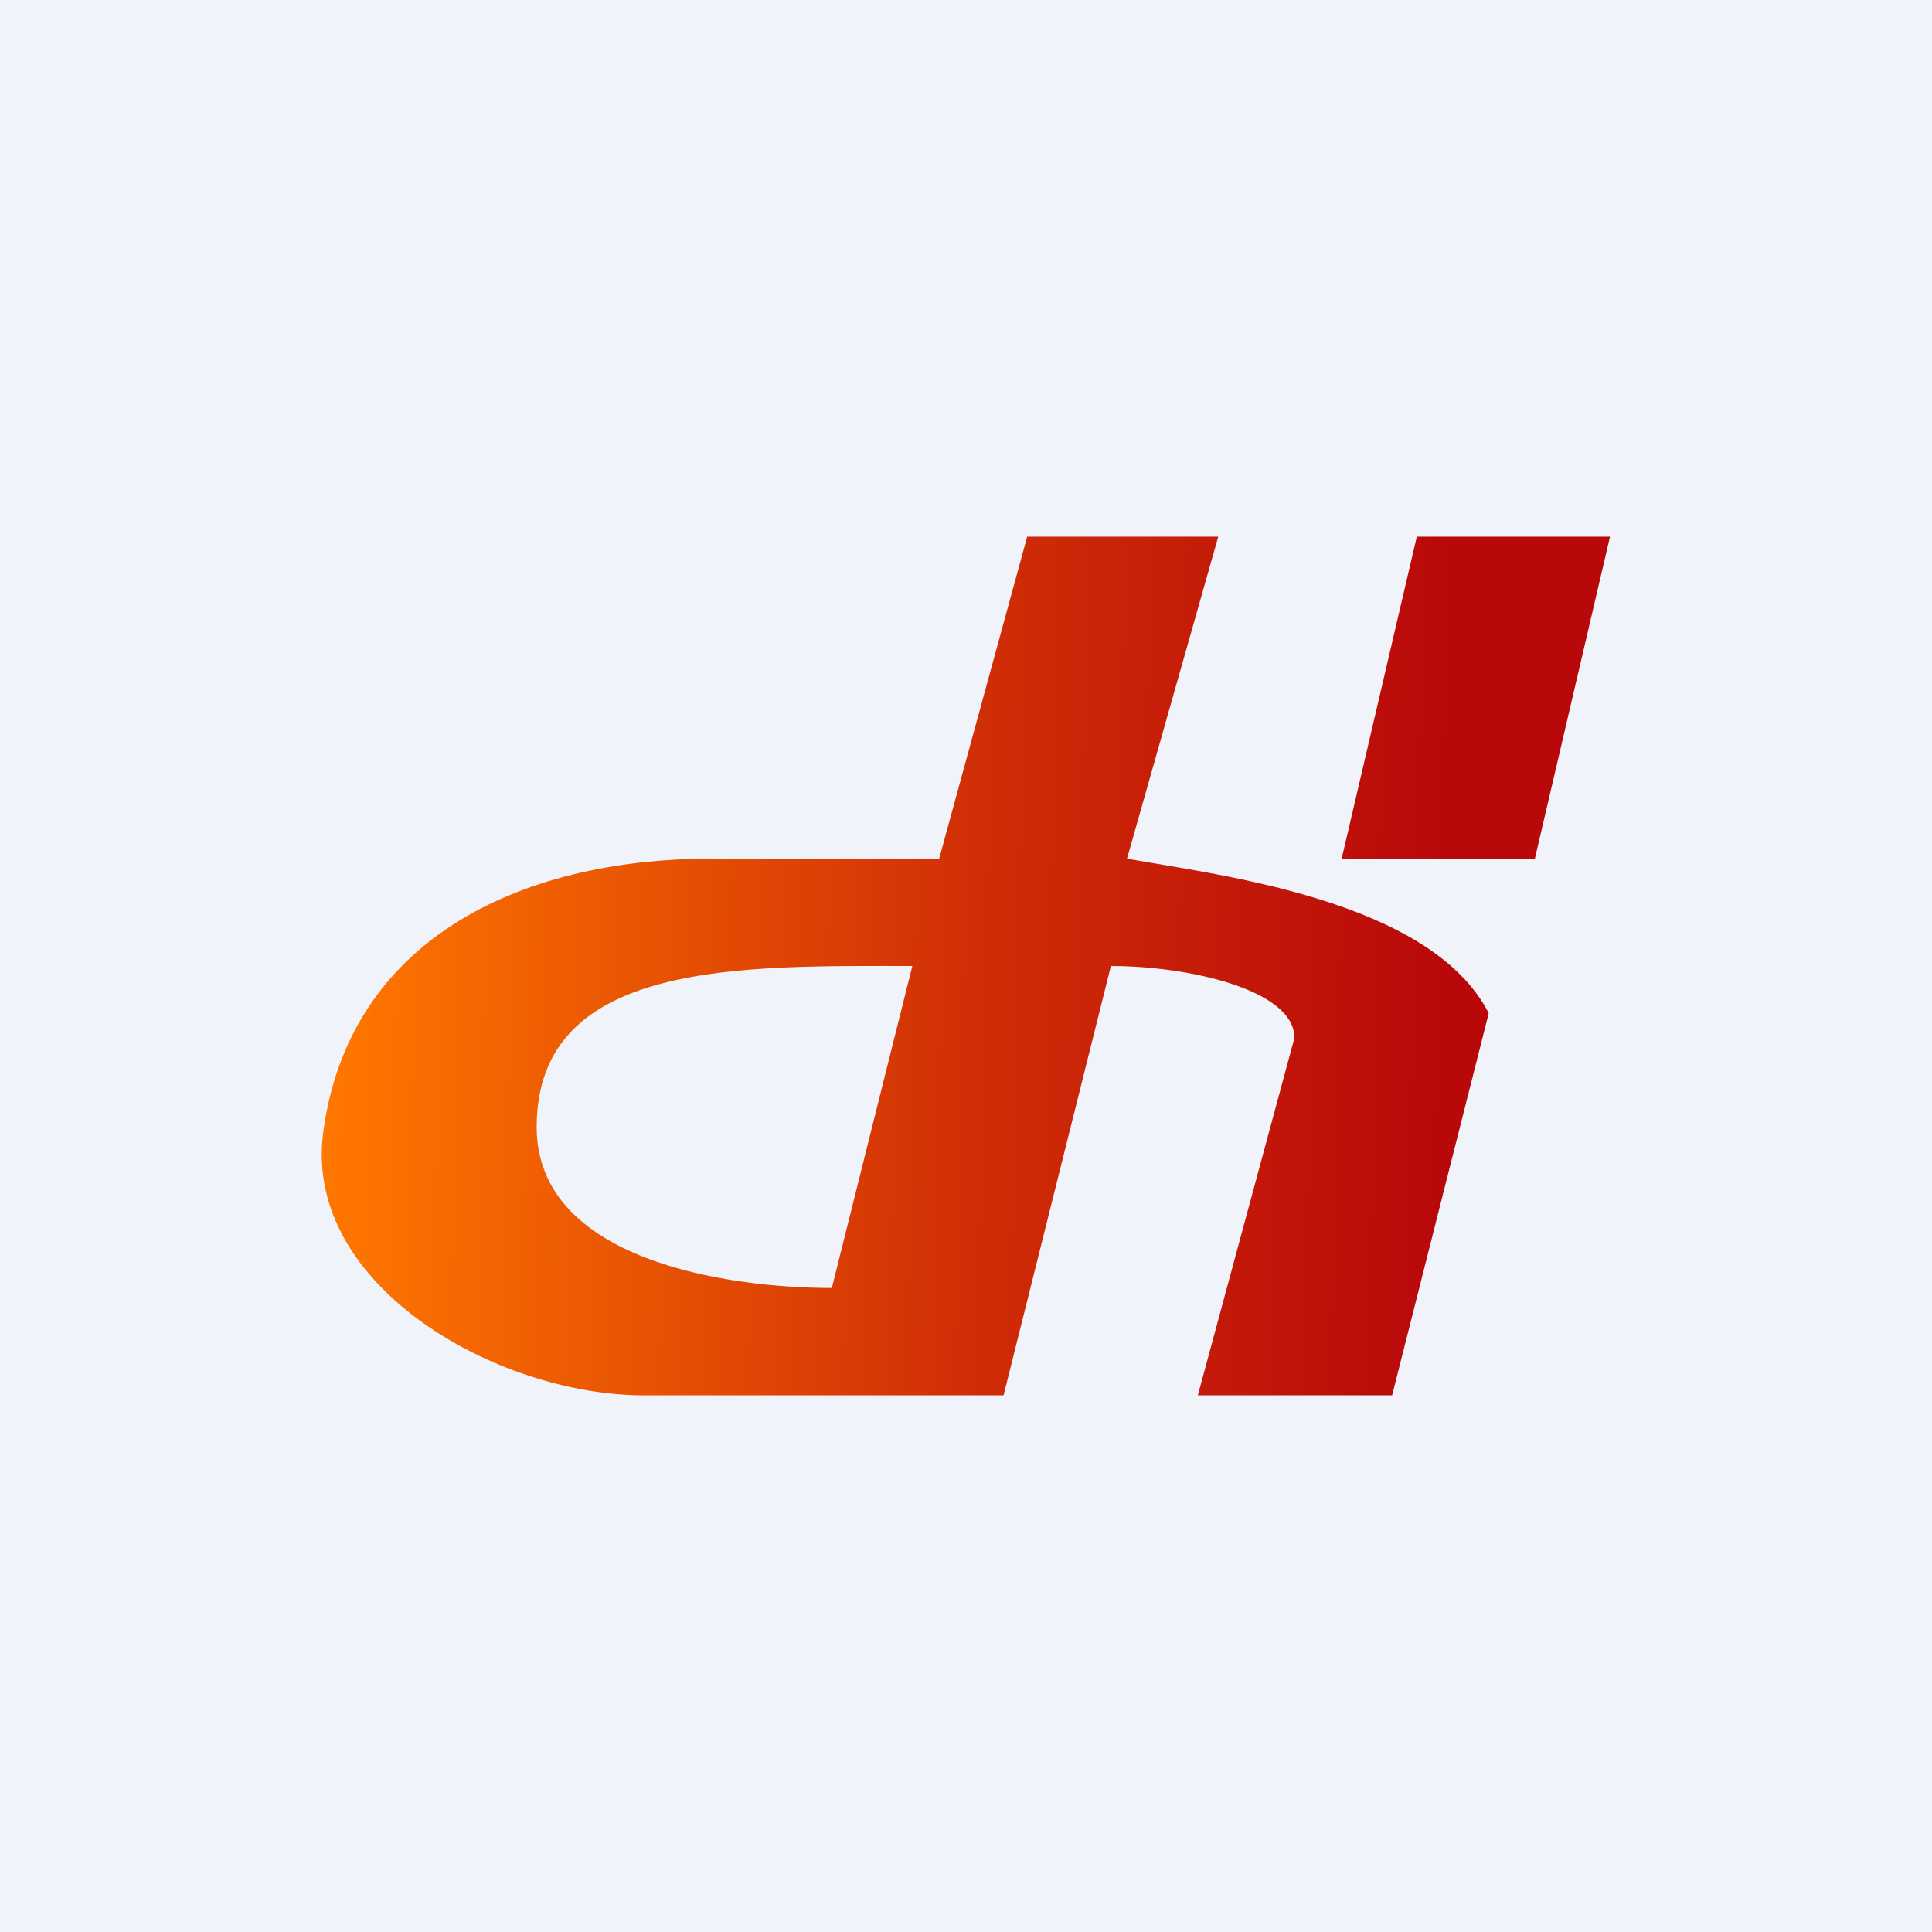
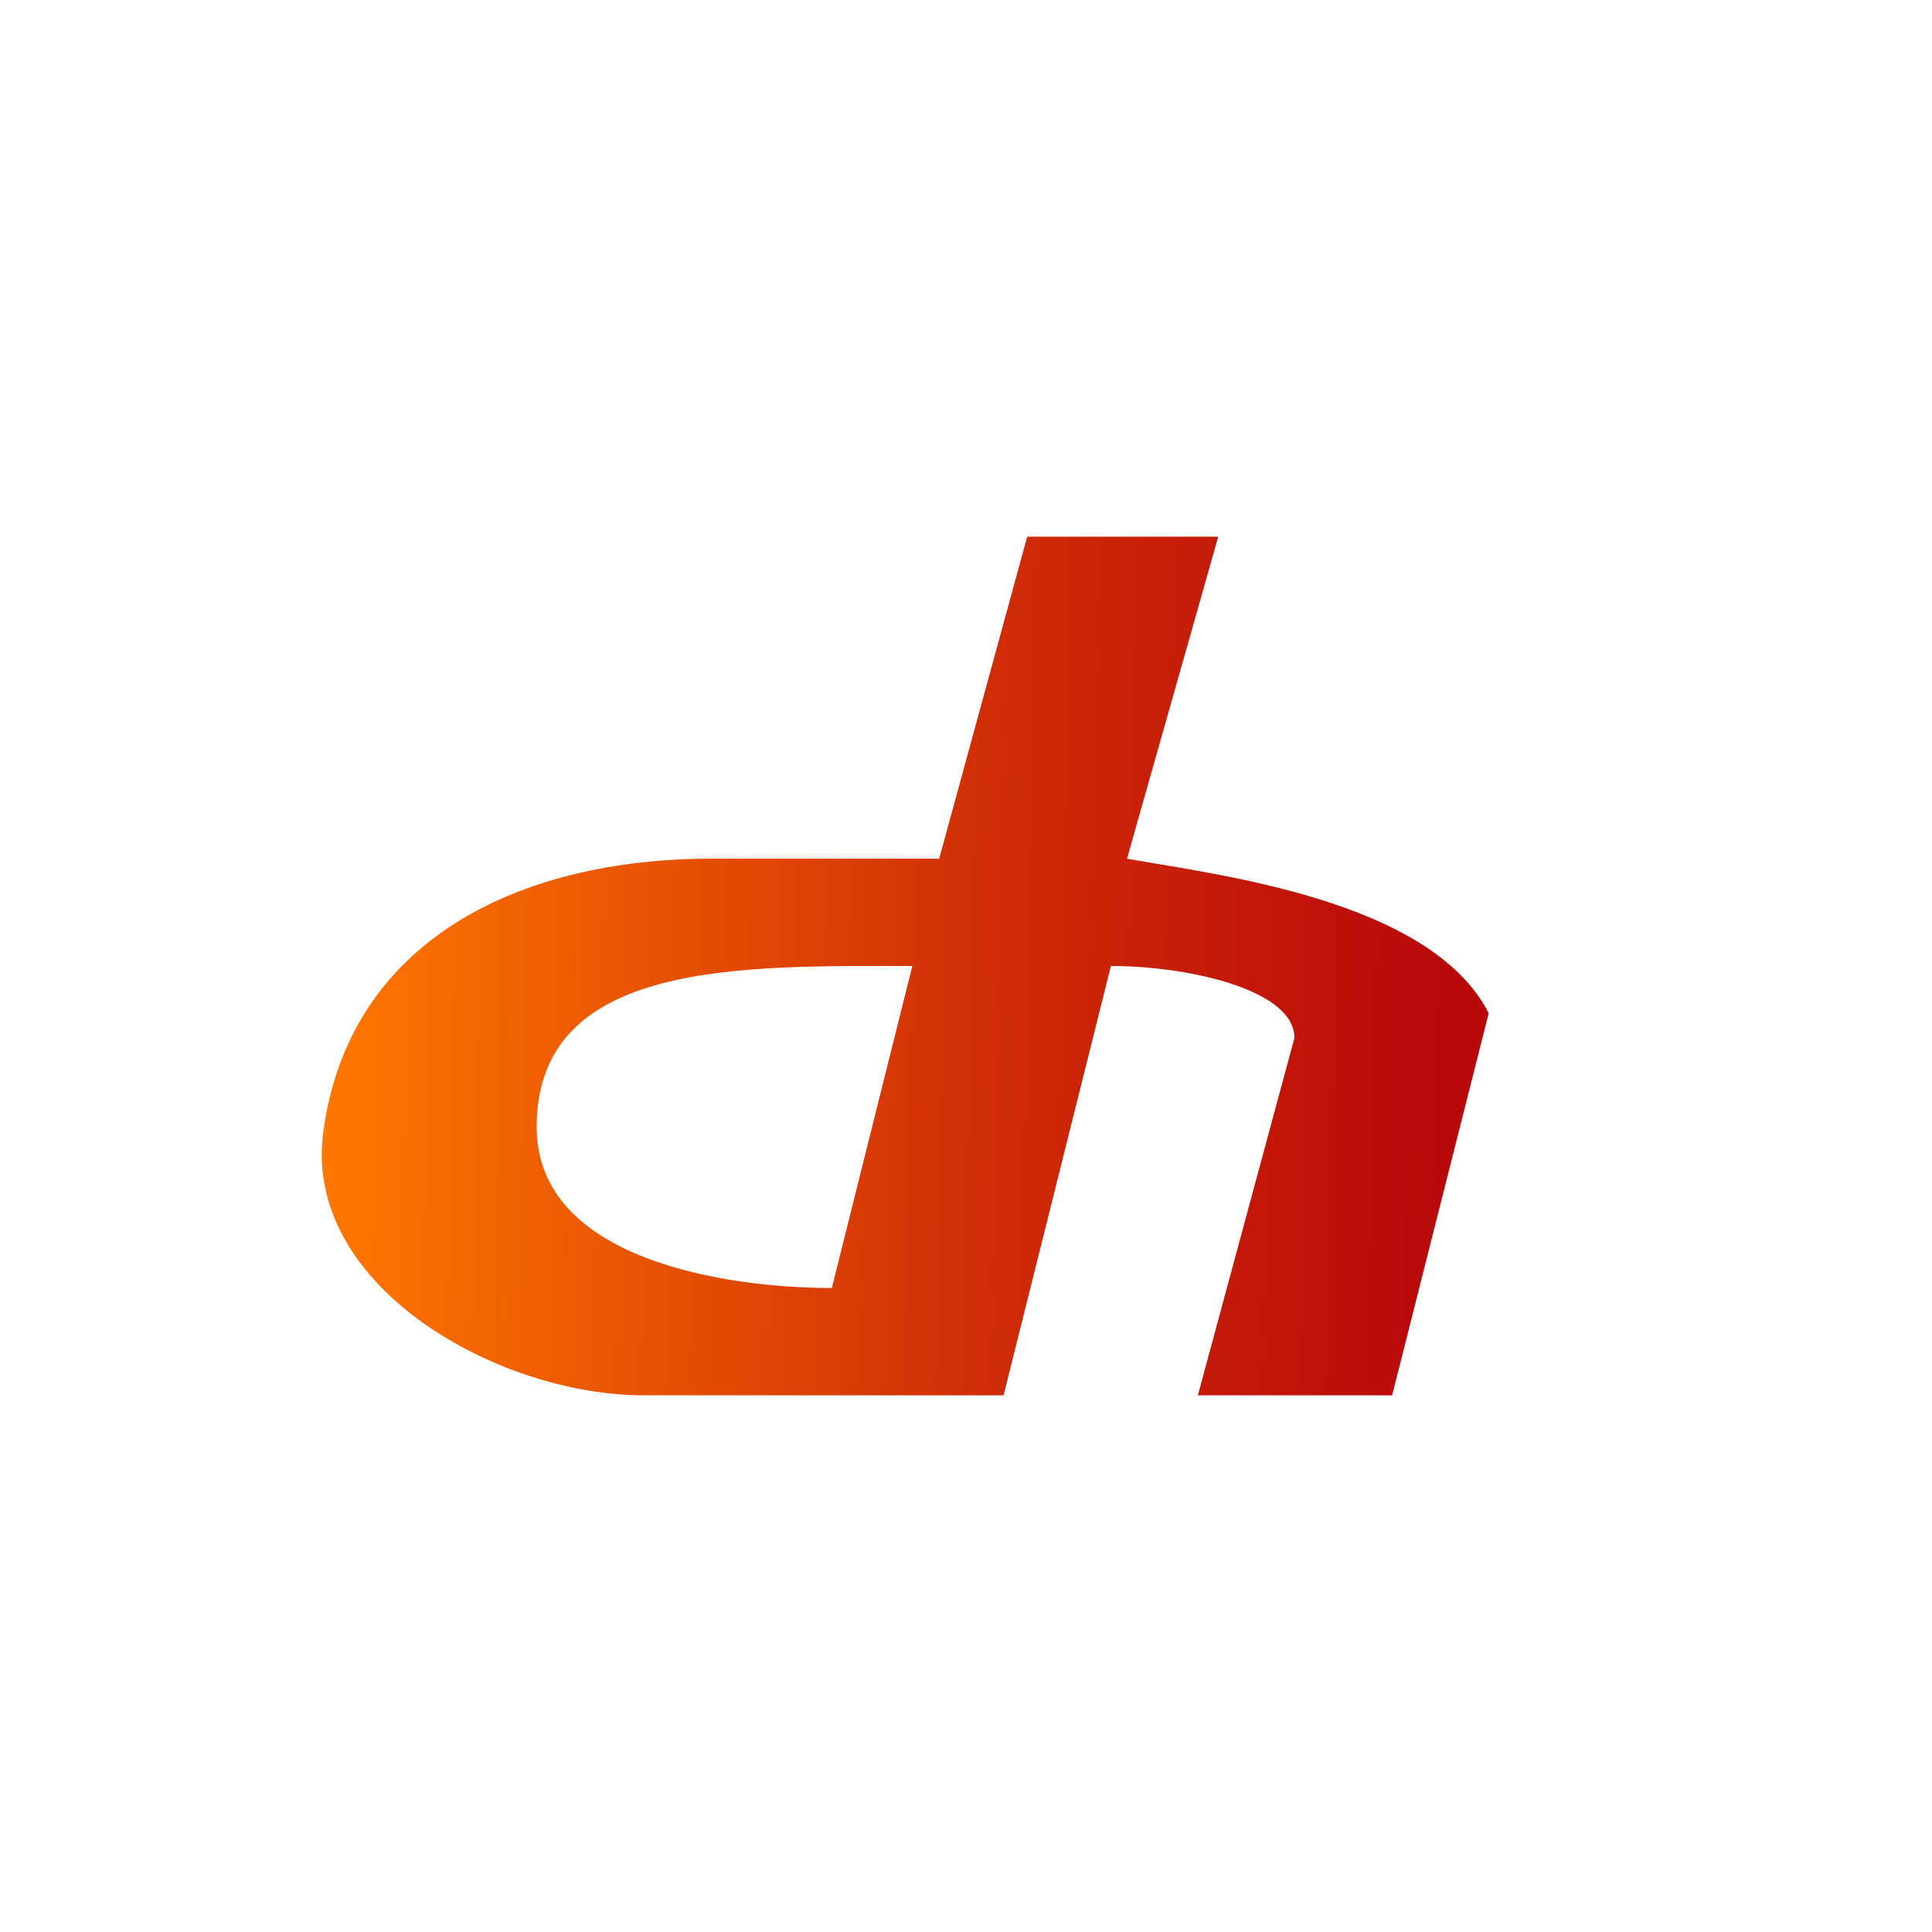
<svg xmlns="http://www.w3.org/2000/svg" width="18" height="18" viewBox="0 0 18 18">
-   <path fill="#F0F3FA" d="M0 0h18v18H0z" />
  <path fill-rule="evenodd" d="m13.87 9.44-.9 3.56h-1.81l.9-3.33c0-.45-.99-.67-1.71-.67l-1 4H6c-1.37 0-3.17-1.02-2.99-2.44C3.24 8.78 4.81 8 6.63 8h2.12l.82-3h1.78l-.85 3c.83.15 2.83.38 3.37 1.44ZM8.5 9l-.75 3C6.77 12 5 11.74 5 10.5 5 8.94 6.92 9 8.5 9Z" fill="url(#ag4q555c3)" />
-   <path d="M13.2 5H15l-.7 3h-1.8l.7-3Z" fill="url(#bg4q555c3)" />
  <defs>
    <linearGradient id="ag4q555c3" x1="3" y1="10.33" x2="13.4" y2="10.56" gradientUnits="userSpaceOnUse">
      <stop stop-color="#FF7800" />
      <stop offset=".6" stop-color="#CF2C07" />
      <stop offset="1" stop-color="#B9080A" />
    </linearGradient>
    <linearGradient id="bg4q555c3" x1="3" y1="10.33" x2="13.4" y2="10.56" gradientUnits="userSpaceOnUse">
      <stop offset=".6" stop-color="#CF2C07" />
      <stop offset="1" stop-color="#B9080A" />
    </linearGradient>
  </defs>
</svg>